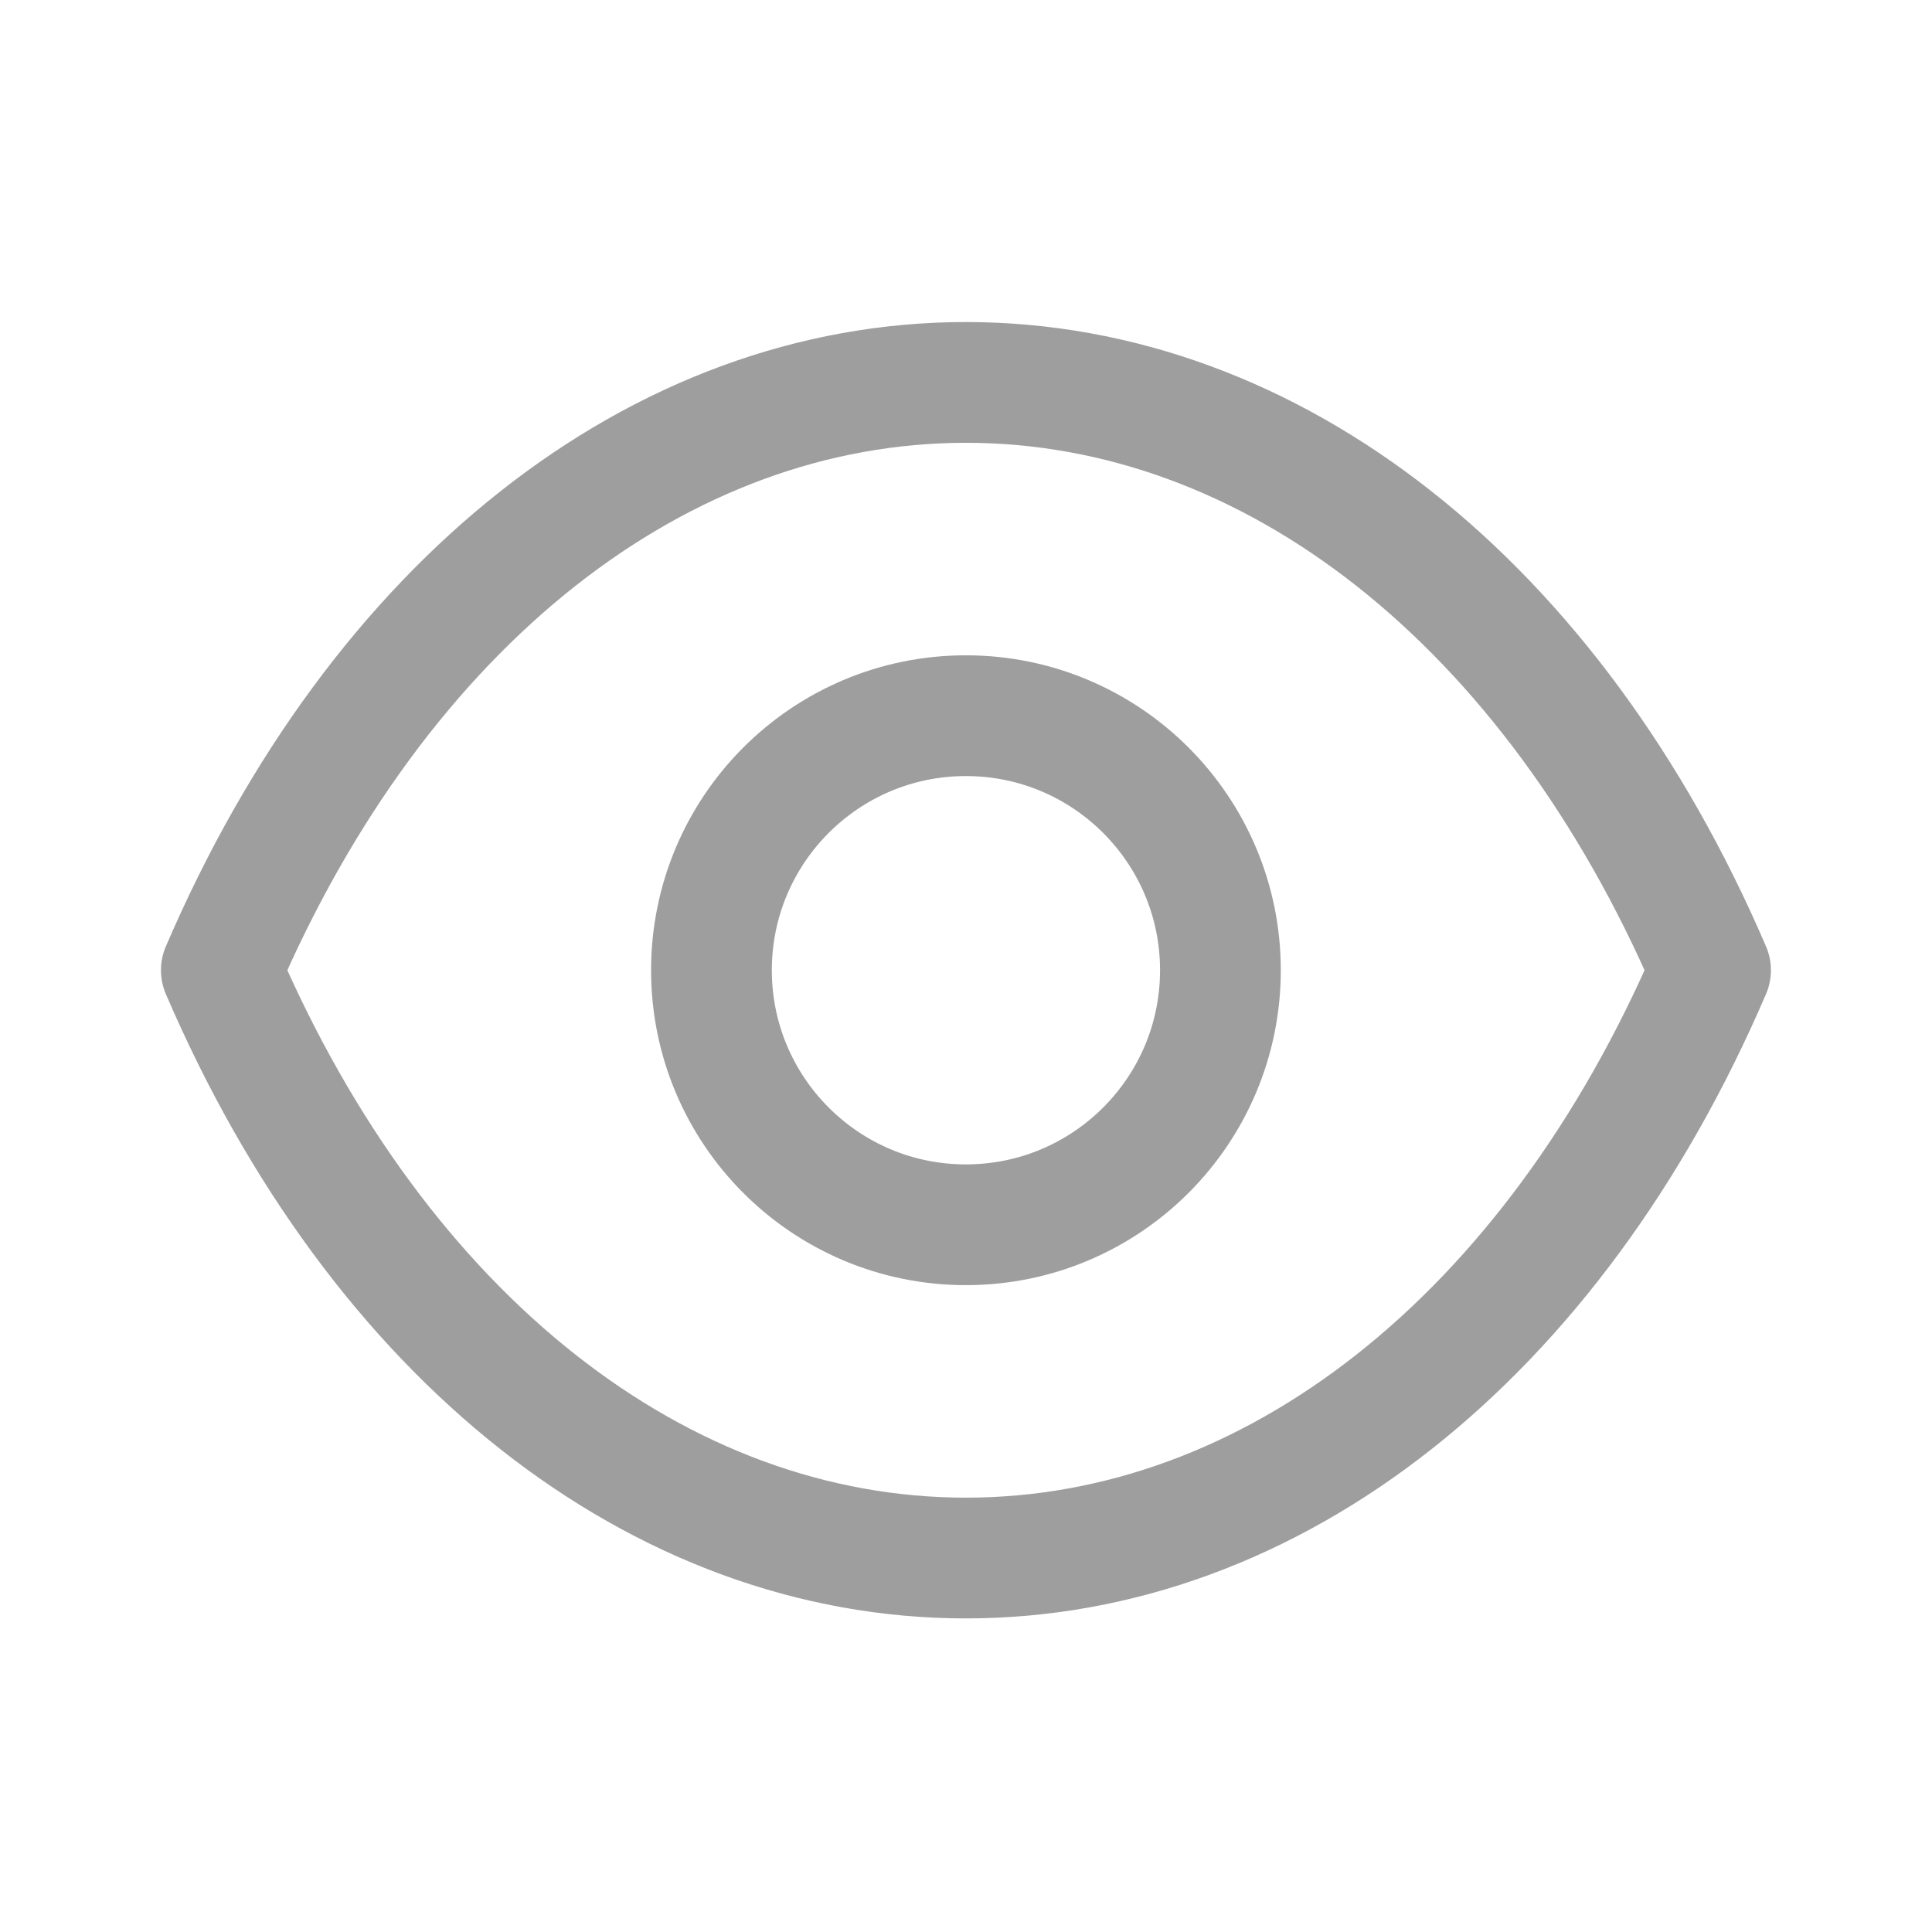
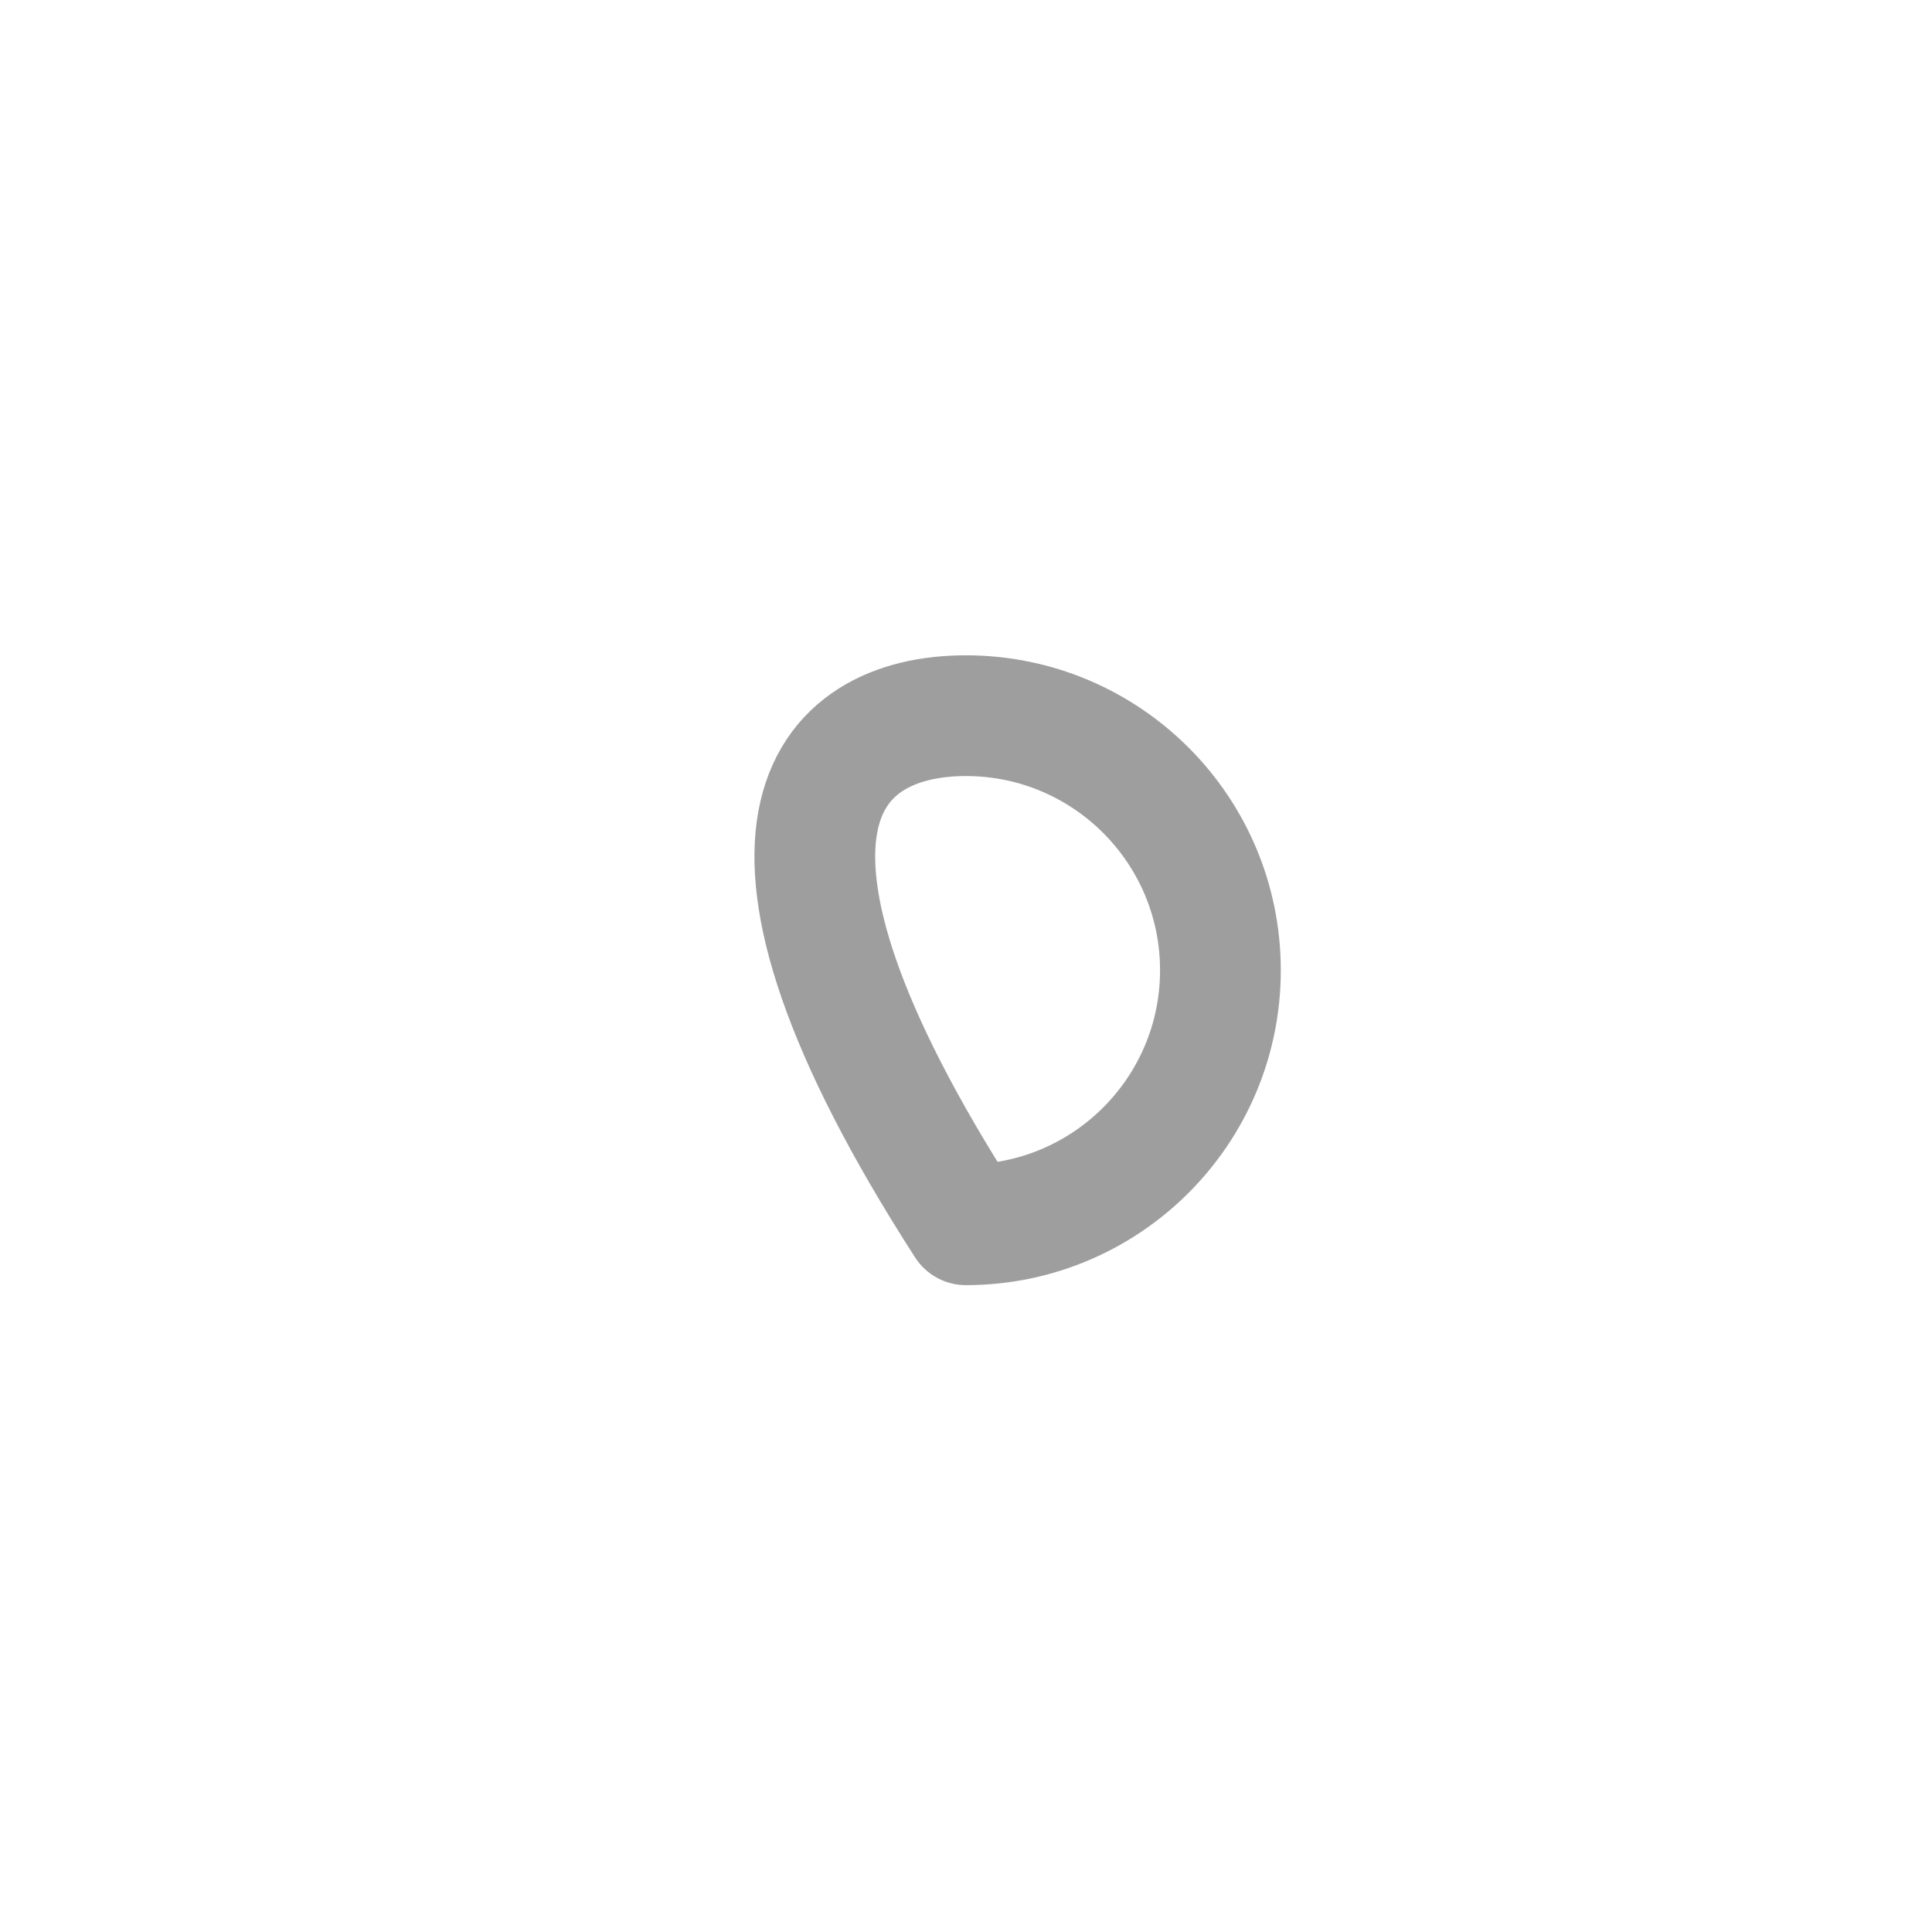
<svg xmlns="http://www.w3.org/2000/svg" width="16" height="16" viewBox="0 0 16 16" fill="none">
  <g id="Show">
    <g id="Iconly/Light/Show">
      <g id="Show_2">
-         <path id="Stroke-1" fill-rule="evenodd" clip-rule="evenodd" d="M10.107 8.035C10.107 9.199 9.163 10.143 7.999 10.143C6.835 10.143 5.892 9.199 5.892 8.035C5.892 6.871 6.835 5.927 7.999 5.927C9.163 5.927 10.107 6.871 10.107 8.035Z" stroke="#9E9E9E" stroke-linecap="round" stroke-linejoin="round" />
-         <path id="Stroke-3" fill-rule="evenodd" clip-rule="evenodd" d="M7.998 12.903C10.537 12.903 12.859 11.078 14.166 8.035C12.859 4.993 10.537 3.167 7.998 3.167H8.001C5.462 3.167 3.14 4.993 1.833 8.035C3.14 11.078 5.462 12.903 8.001 12.903H7.998Z" stroke="#9E9E9E" stroke-linecap="round" stroke-linejoin="round" />
+         <path id="Stroke-1" fill-rule="evenodd" clip-rule="evenodd" d="M10.107 8.035C10.107 9.199 9.163 10.143 7.999 10.143C5.892 6.871 6.835 5.927 7.999 5.927C9.163 5.927 10.107 6.871 10.107 8.035Z" stroke="#9E9E9E" stroke-linecap="round" stroke-linejoin="round" />
      </g>
    </g>
  </g>
</svg>